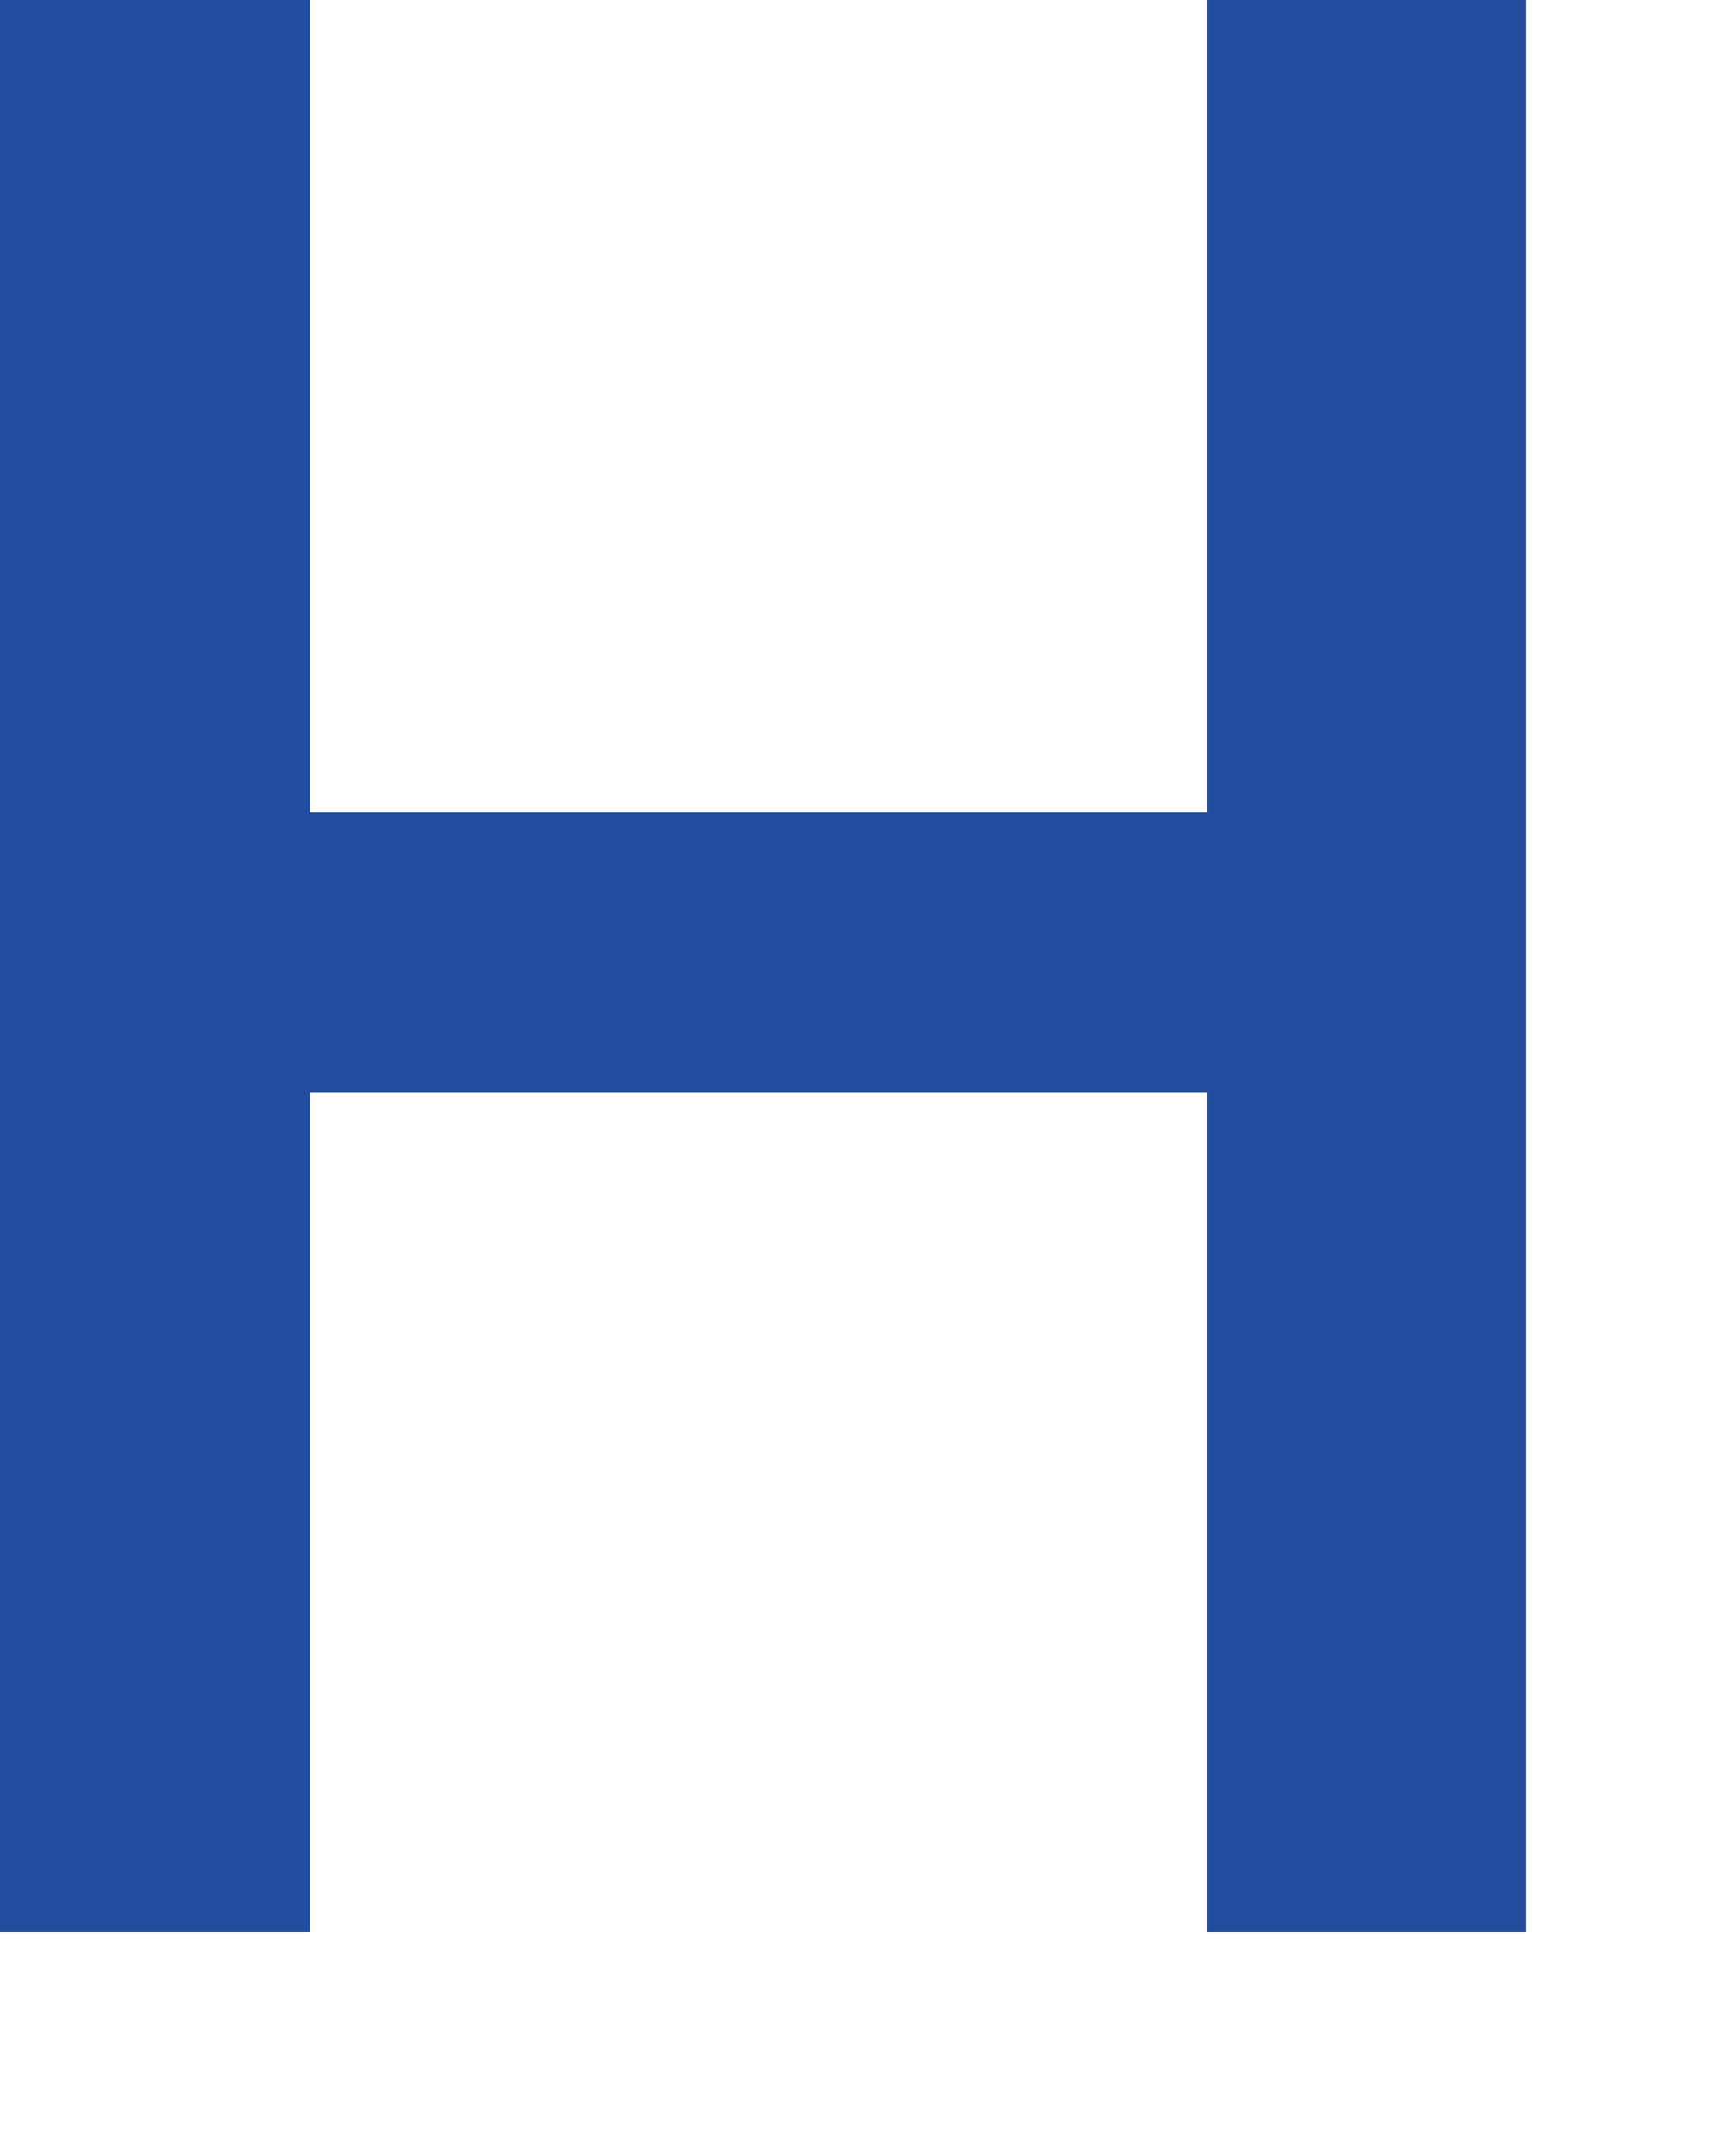
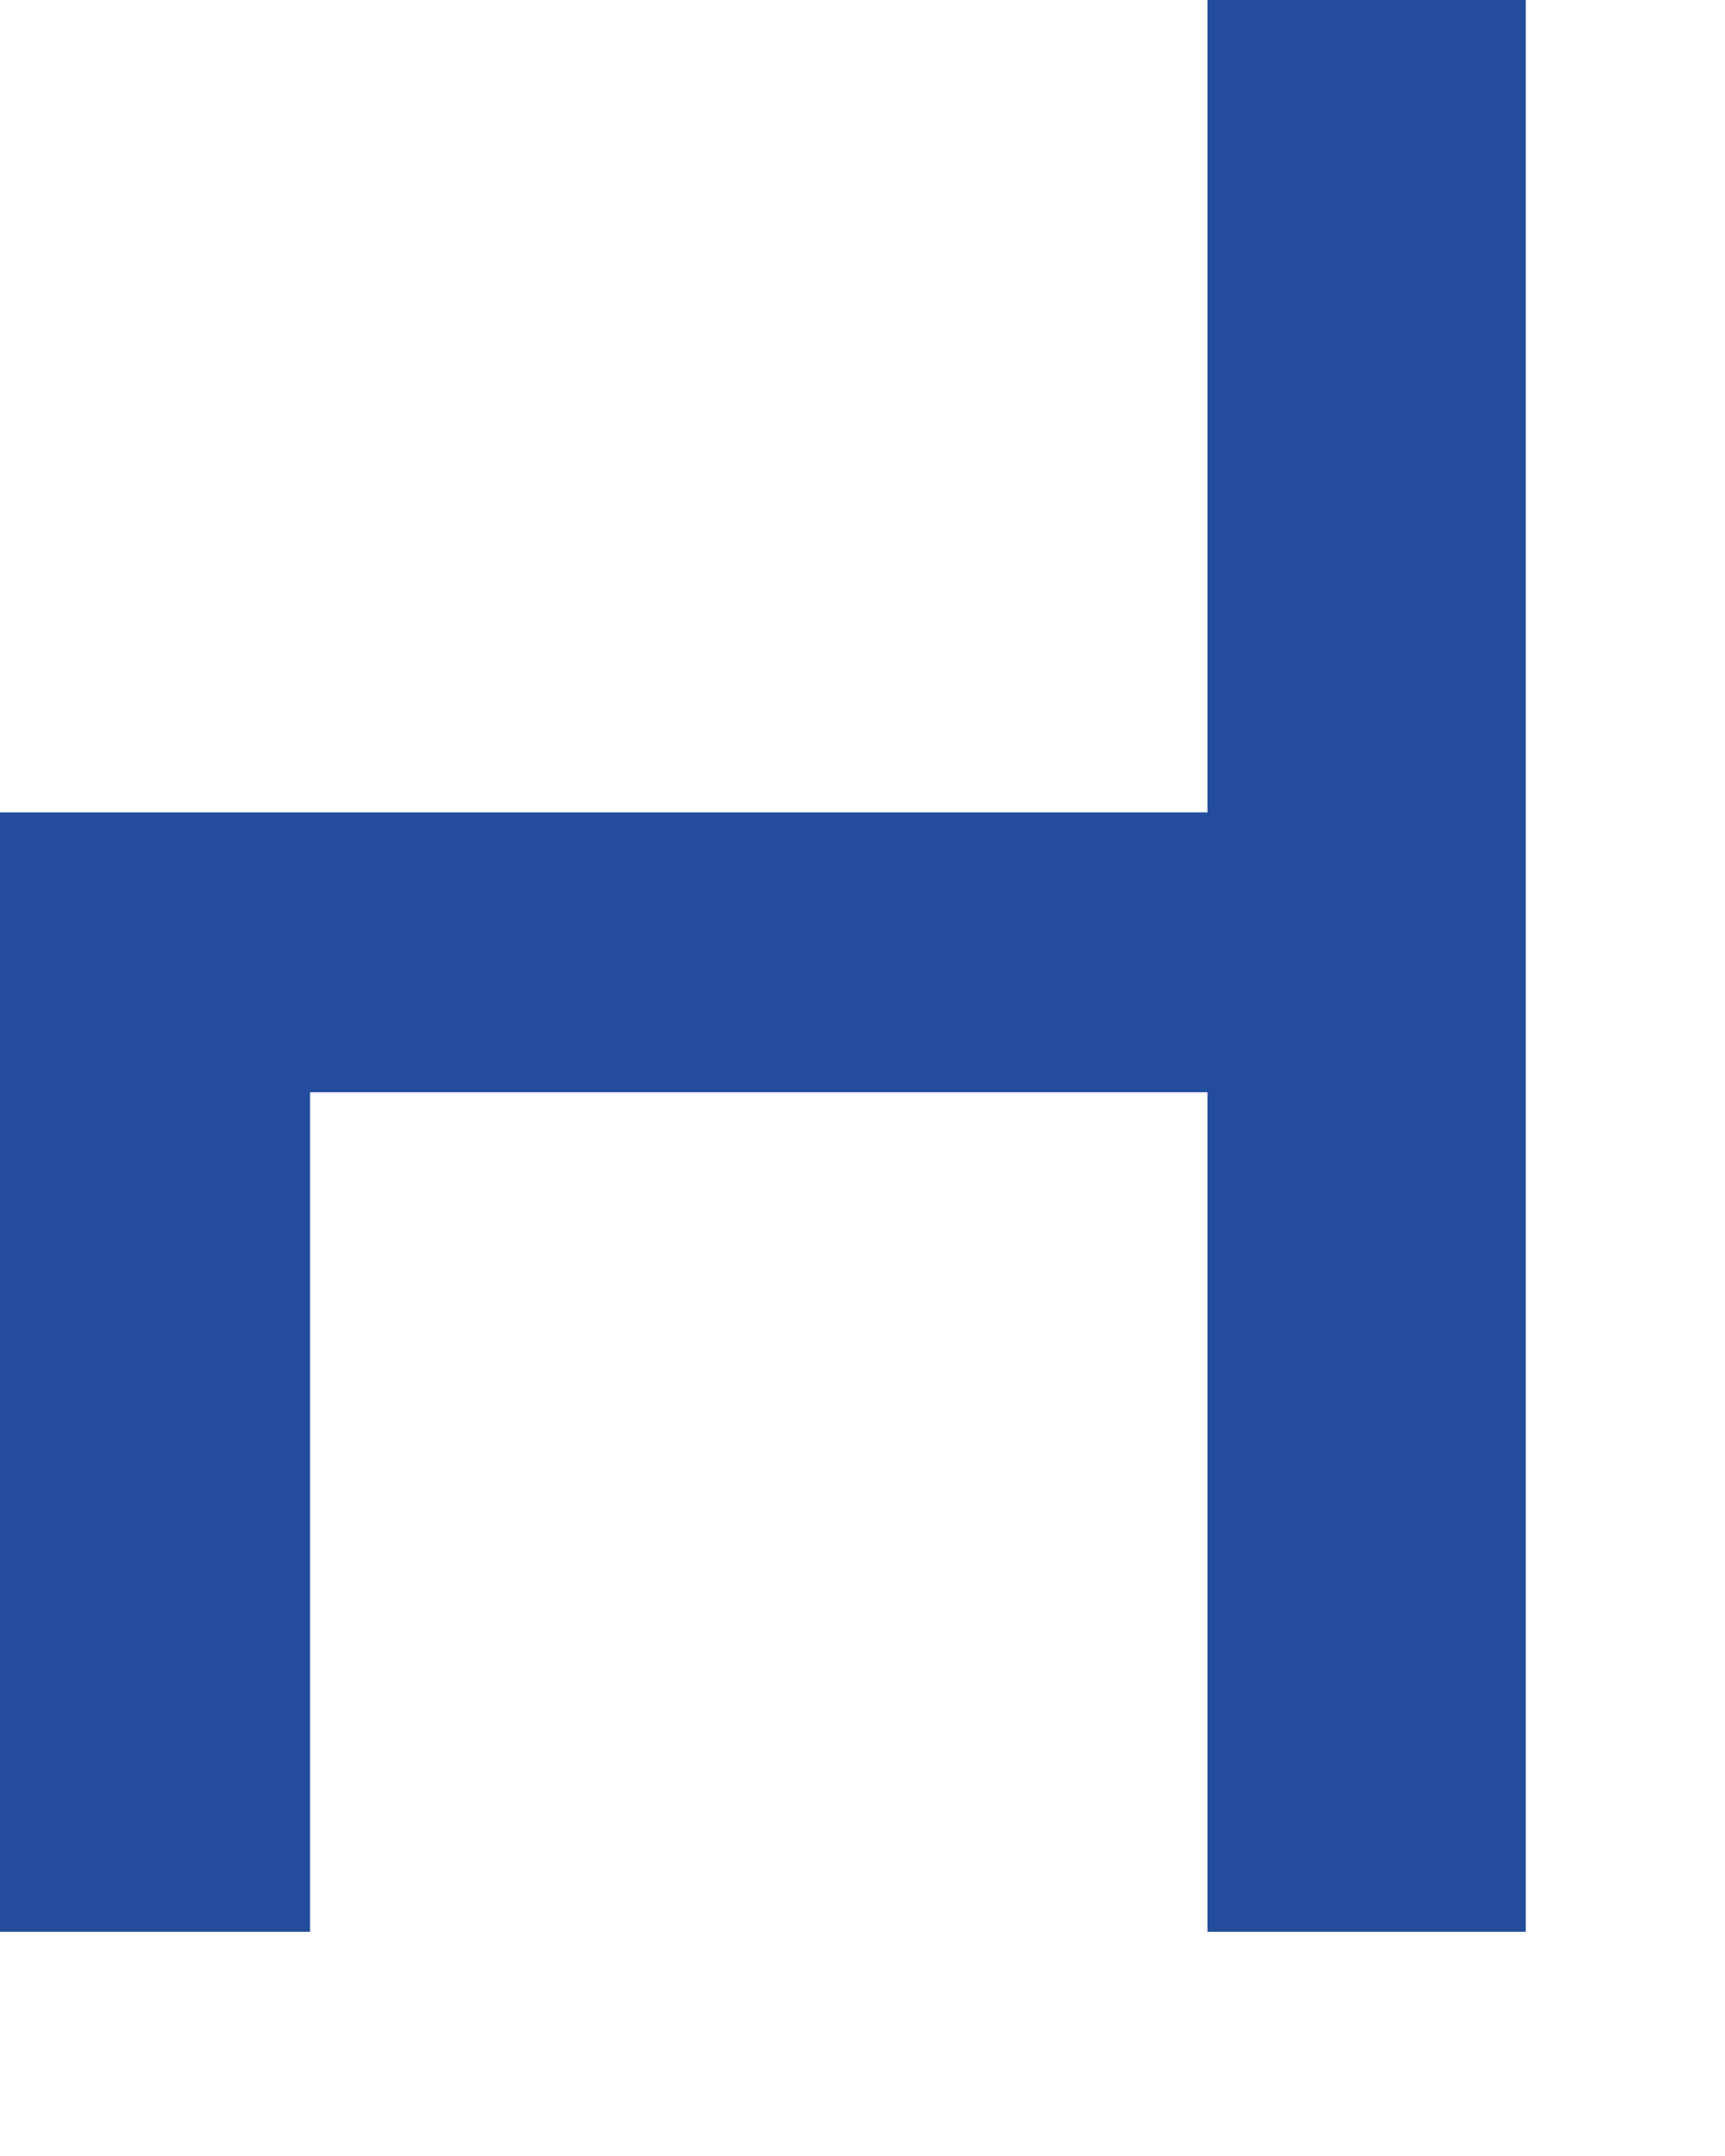
<svg xmlns="http://www.w3.org/2000/svg" fill="none" height="100%" overflow="visible" preserveAspectRatio="none" style="display: block;" viewBox="0 0 4 5" width="100%">
-   <path d="M3.538 4.48H2.8V2.533H0.719V4.48H0V0H0.719V1.884H2.8V0H3.538V4.48Z" fill="#234D9C" id="Vector" />
+   <path d="M3.538 4.48H2.8V2.533H0.719V4.48H0V0V1.884H2.8V0H3.538V4.48Z" fill="#234D9C" id="Vector" />
</svg>